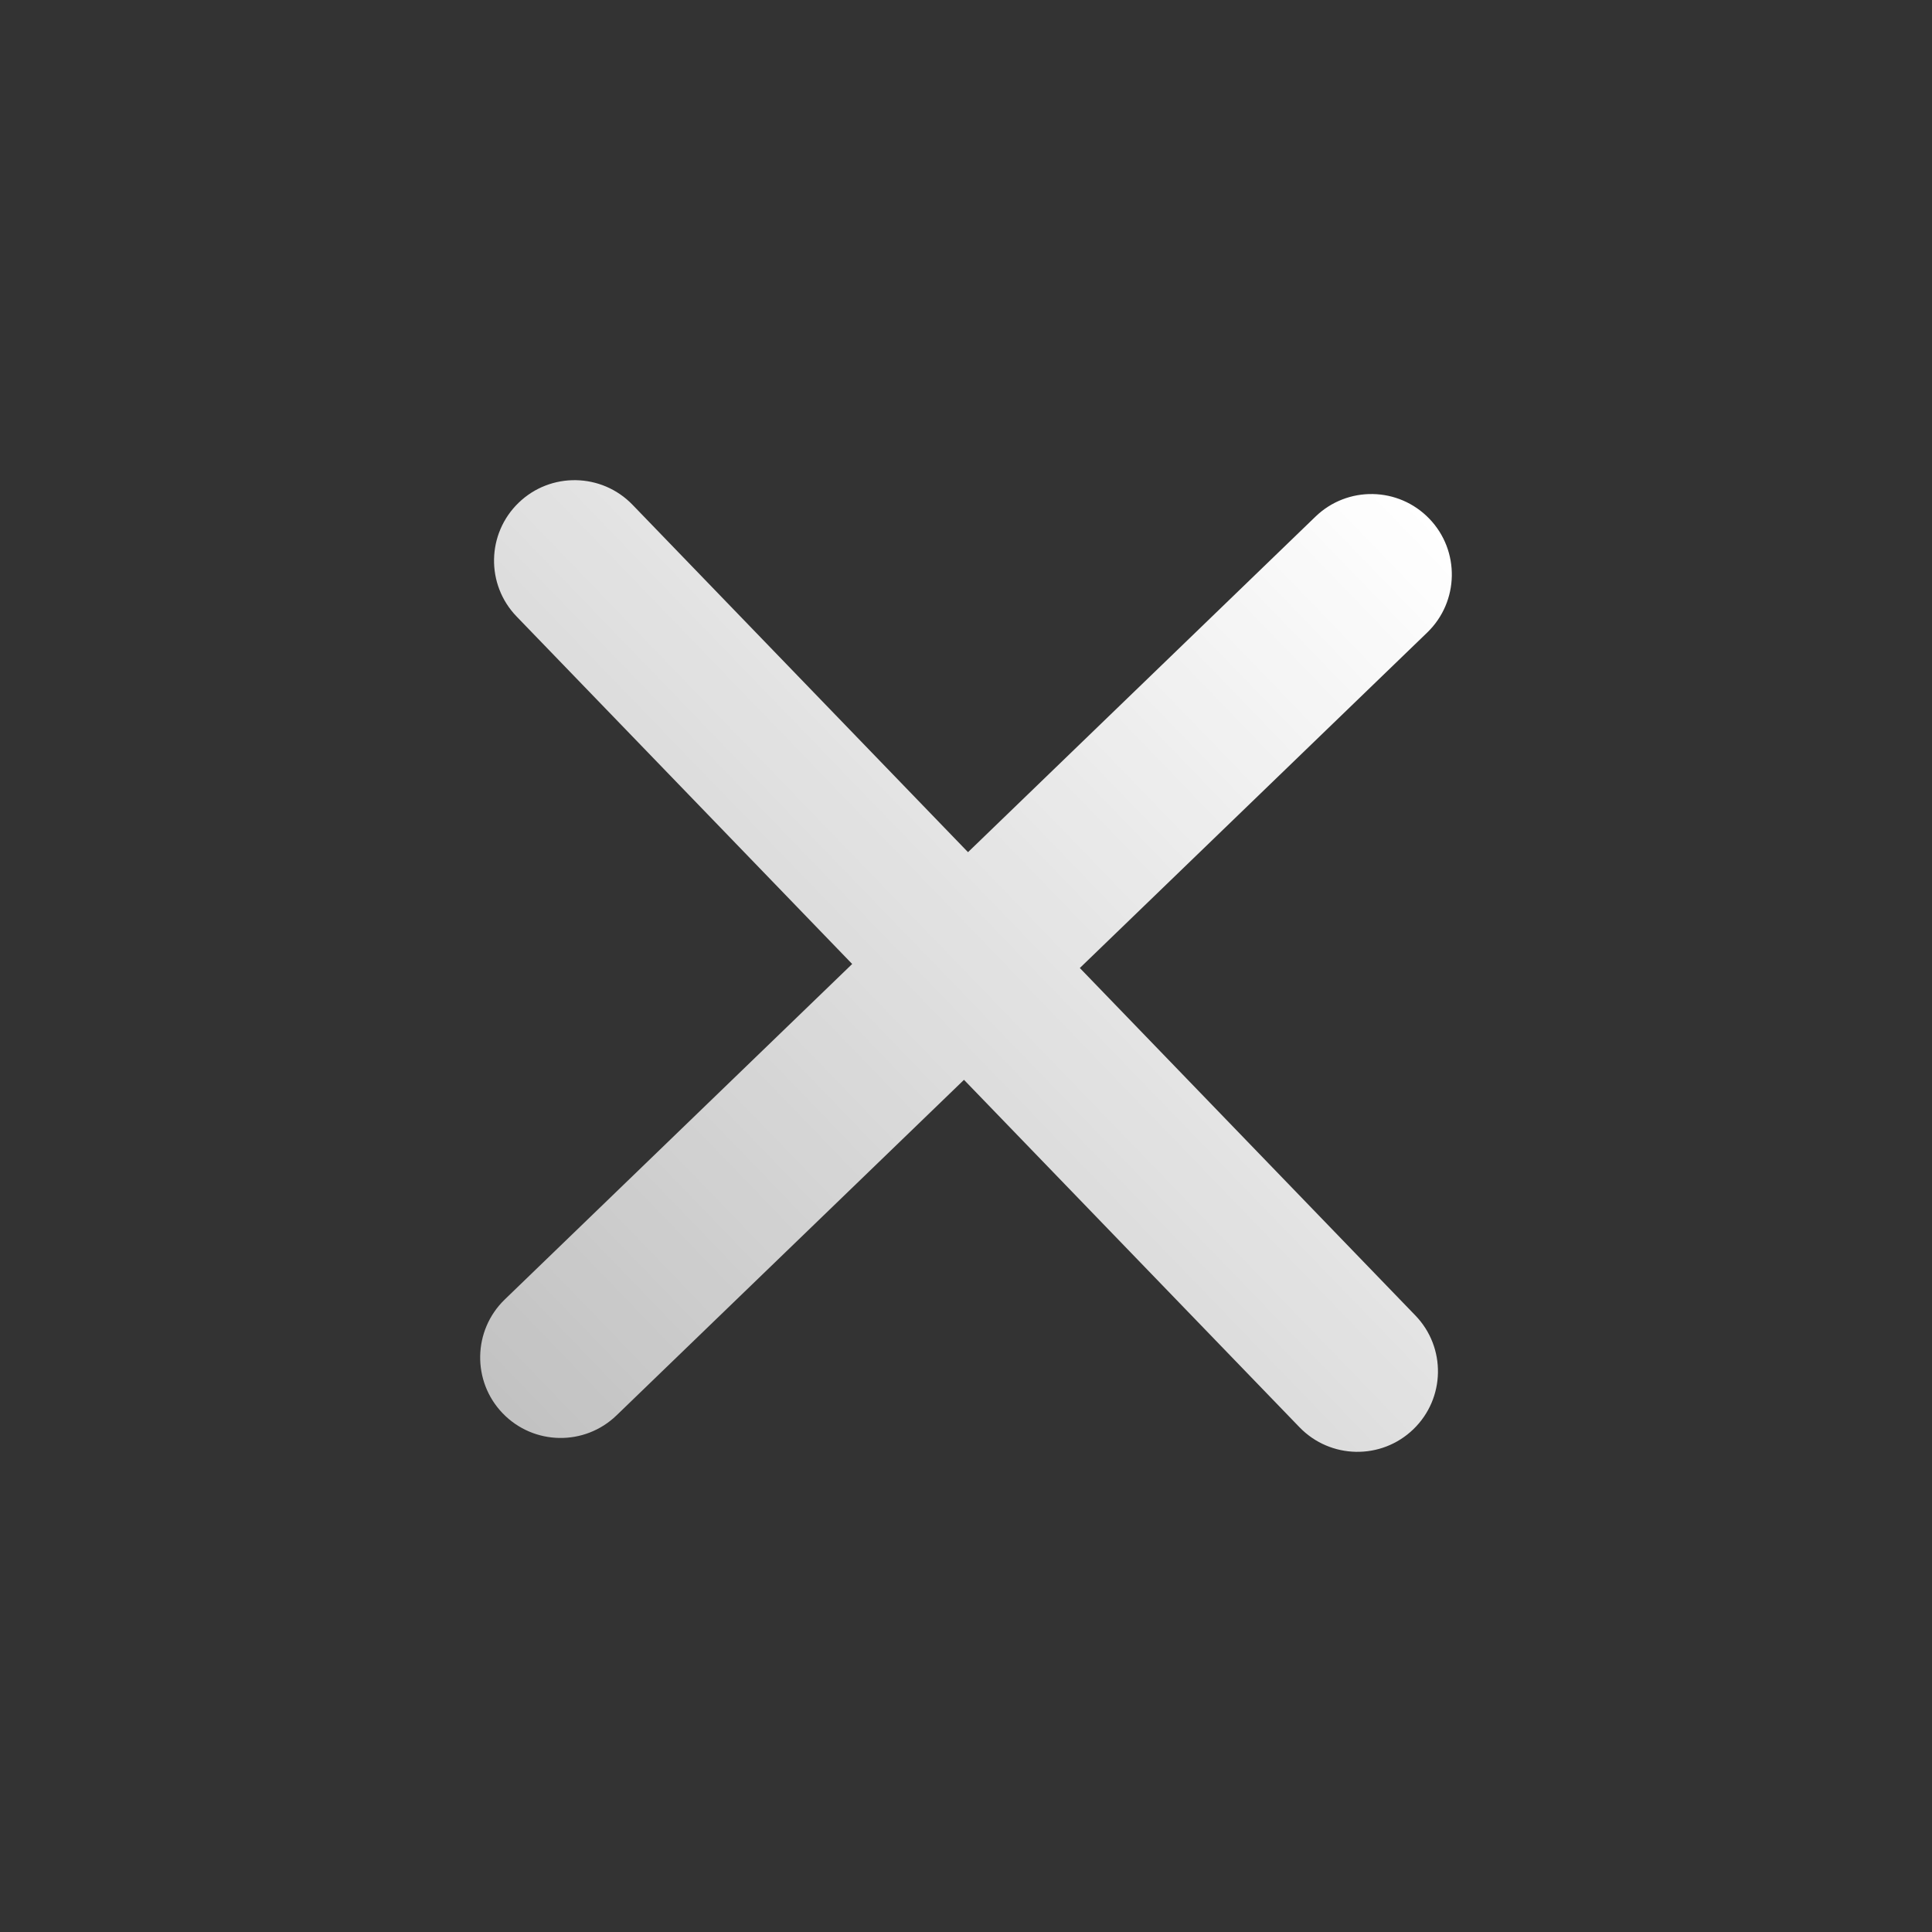
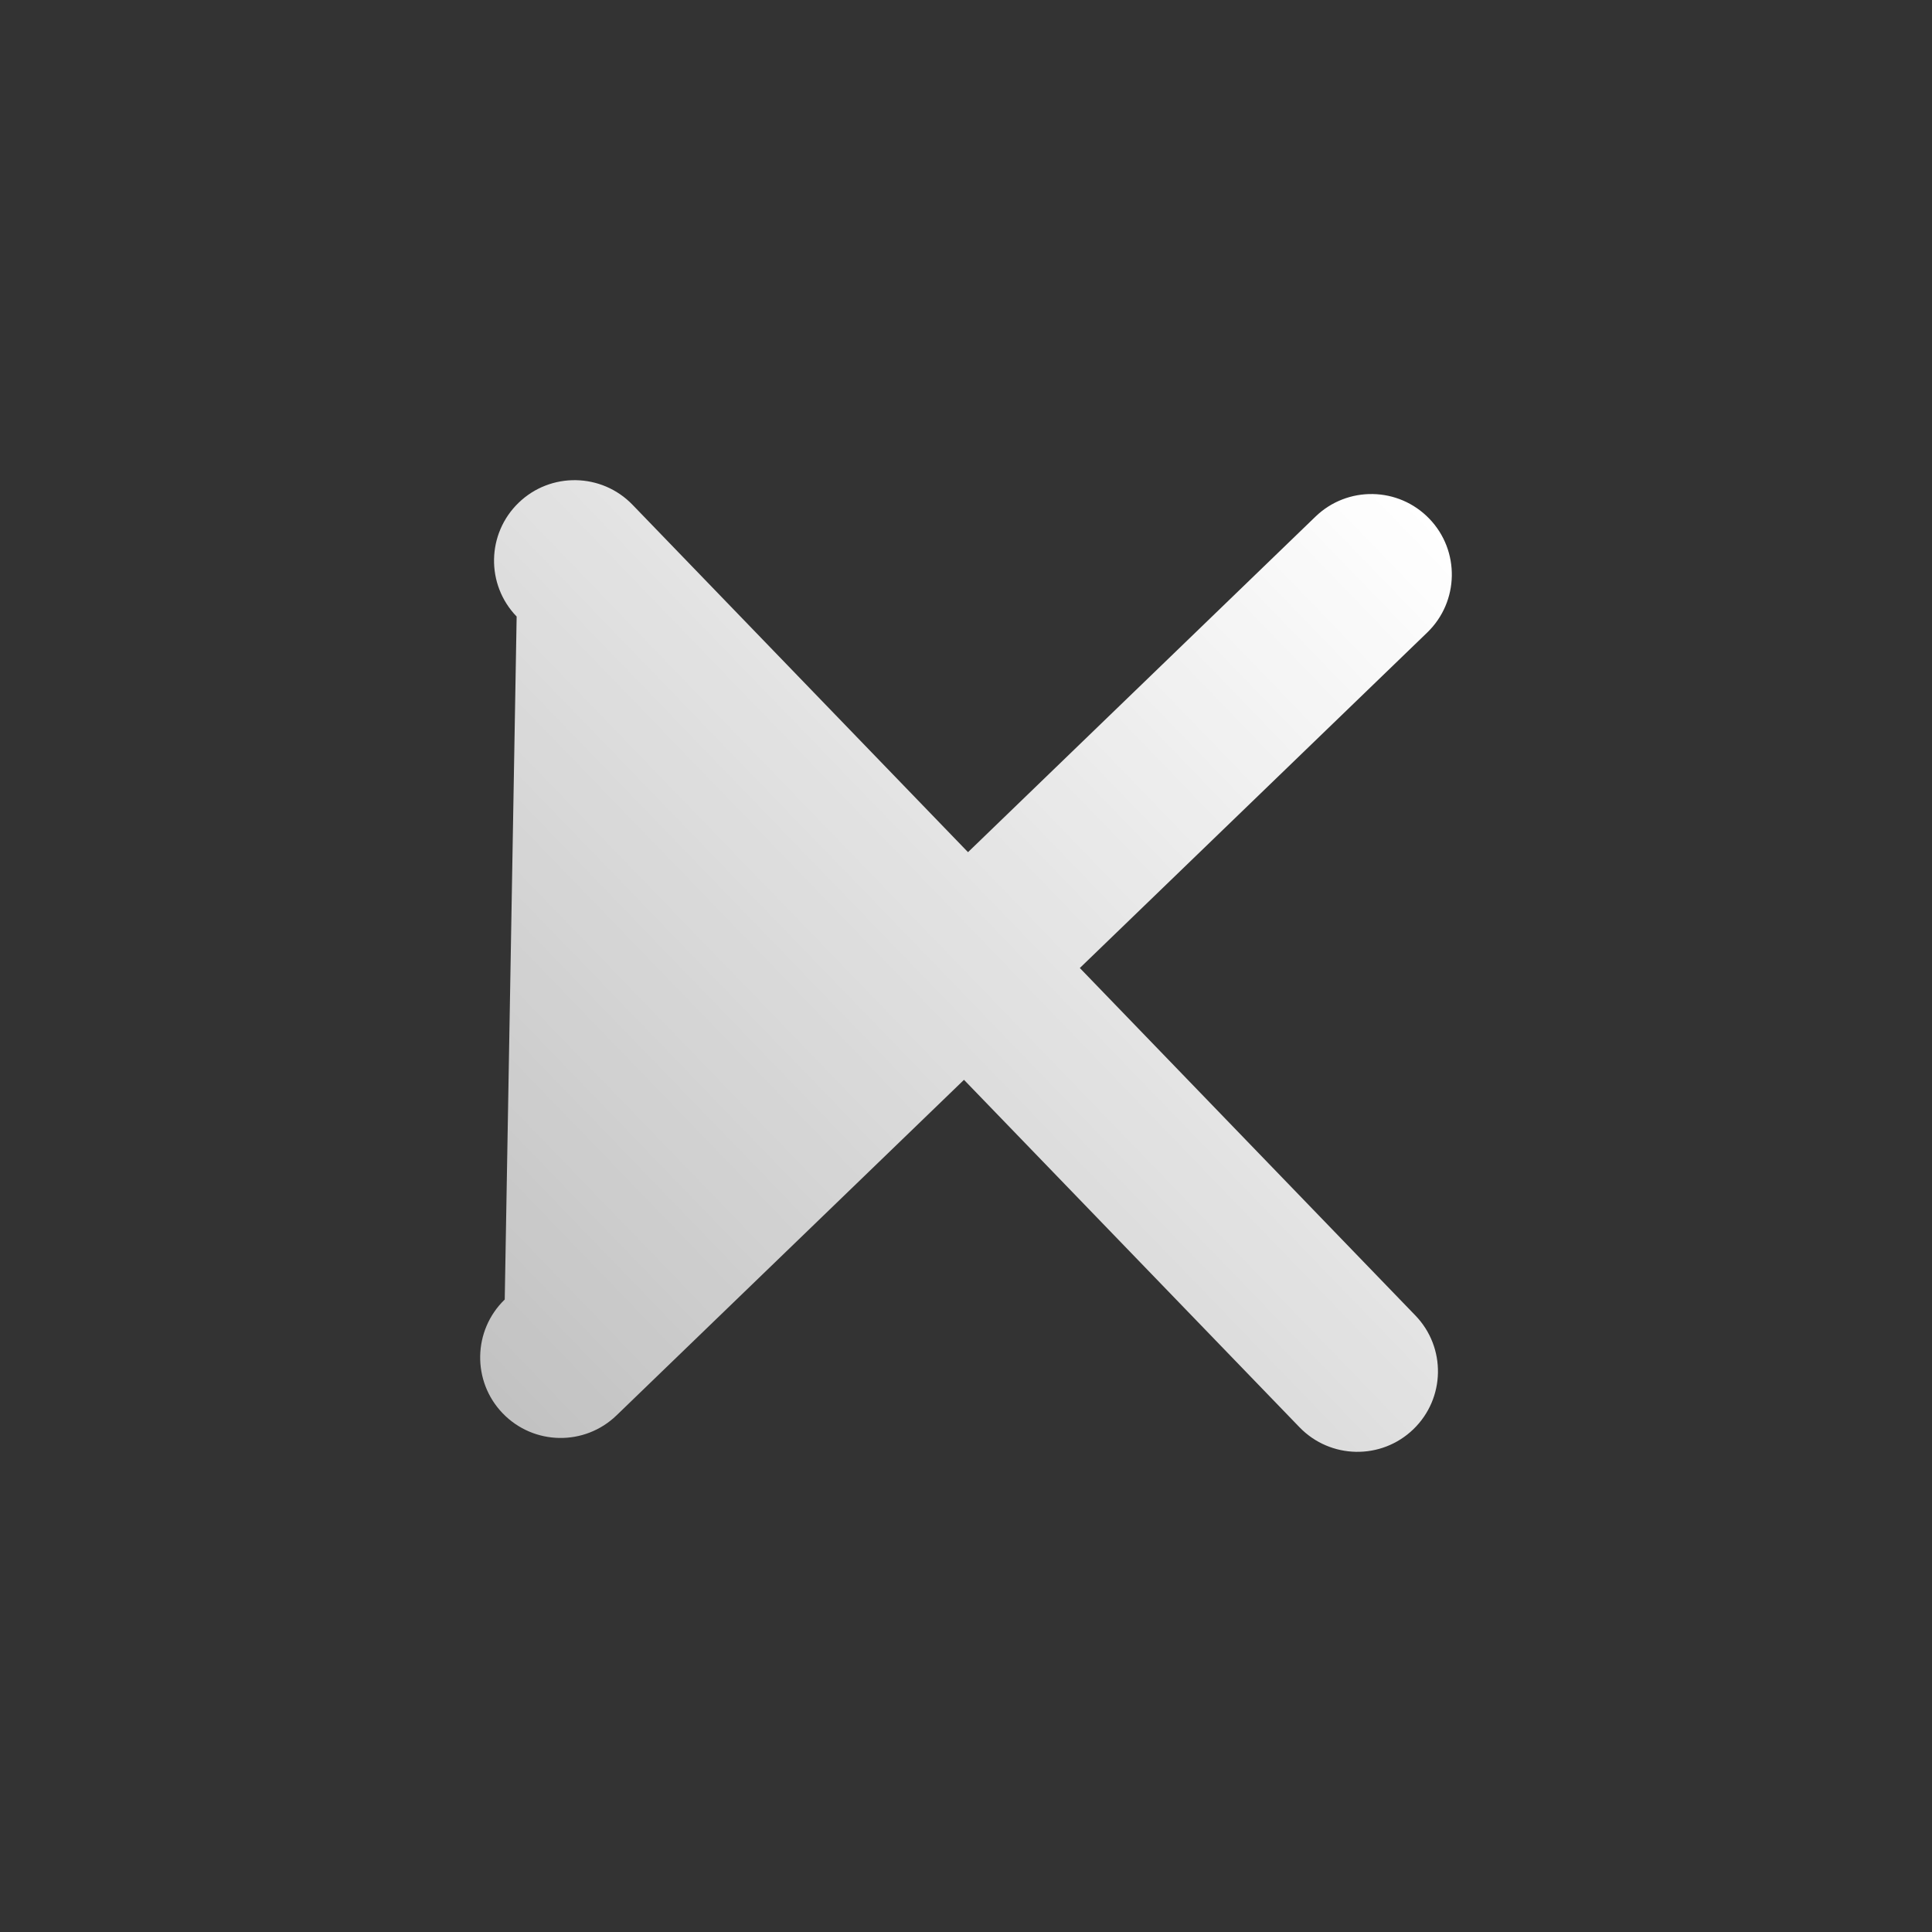
<svg xmlns="http://www.w3.org/2000/svg" width="24" height="24" viewBox="0 0 24 24" fill="none">
  <rect x="0" y="0" width="24" height="24" fill="#333333" stroke="none" />
-   <path fill-rule="evenodd" clip-rule="evenodd" d="M6.27 16.143C5.873 16.527 5.862 17.16 6.245 17.557C6.629 17.955 7.262 17.966 7.659 17.582L11.975 13.414L16.143 17.73C16.527 18.127 17.16 18.138 17.557 17.755C17.955 17.371 17.966 16.738 17.582 16.341L13.414 12.025L17.73 7.857C18.127 7.473 18.138 6.84 17.755 6.443C17.371 6.045 16.738 6.034 16.341 6.418L12.025 10.586L7.857 6.27C7.473 5.873 6.84 5.862 6.443 6.245C6.045 6.629 6.034 7.262 6.418 7.659L10.586 11.975L6.27 16.143Z" fill="url(#paint0_linear_99_87)" />
+   <path fill-rule="evenodd" clip-rule="evenodd" d="M6.27 16.143C5.873 16.527 5.862 17.16 6.245 17.557C6.629 17.955 7.262 17.966 7.659 17.582L11.975 13.414L16.143 17.73C16.527 18.127 17.16 18.138 17.557 17.755C17.955 17.371 17.966 16.738 17.582 16.341L13.414 12.025L17.73 7.857C18.127 7.473 18.138 6.84 17.755 6.443C17.371 6.045 16.738 6.034 16.341 6.418L12.025 10.586L7.857 6.27C7.473 5.873 6.84 5.862 6.443 6.245C6.045 6.629 6.034 7.262 6.418 7.659L6.27 16.143Z" fill="url(#paint0_linear_99_87)" />
  <defs>
    <linearGradient id="paint0_linear_99_87" x1="6.245" y1="17.557" x2="17.755" y2="6.443" gradientUnits="userSpaceOnUse">
      <stop stop-color="white" stop-opacity="0.7" />
      <stop offset="1" stop-color="white" />
    </linearGradient>
  </defs>
</svg>